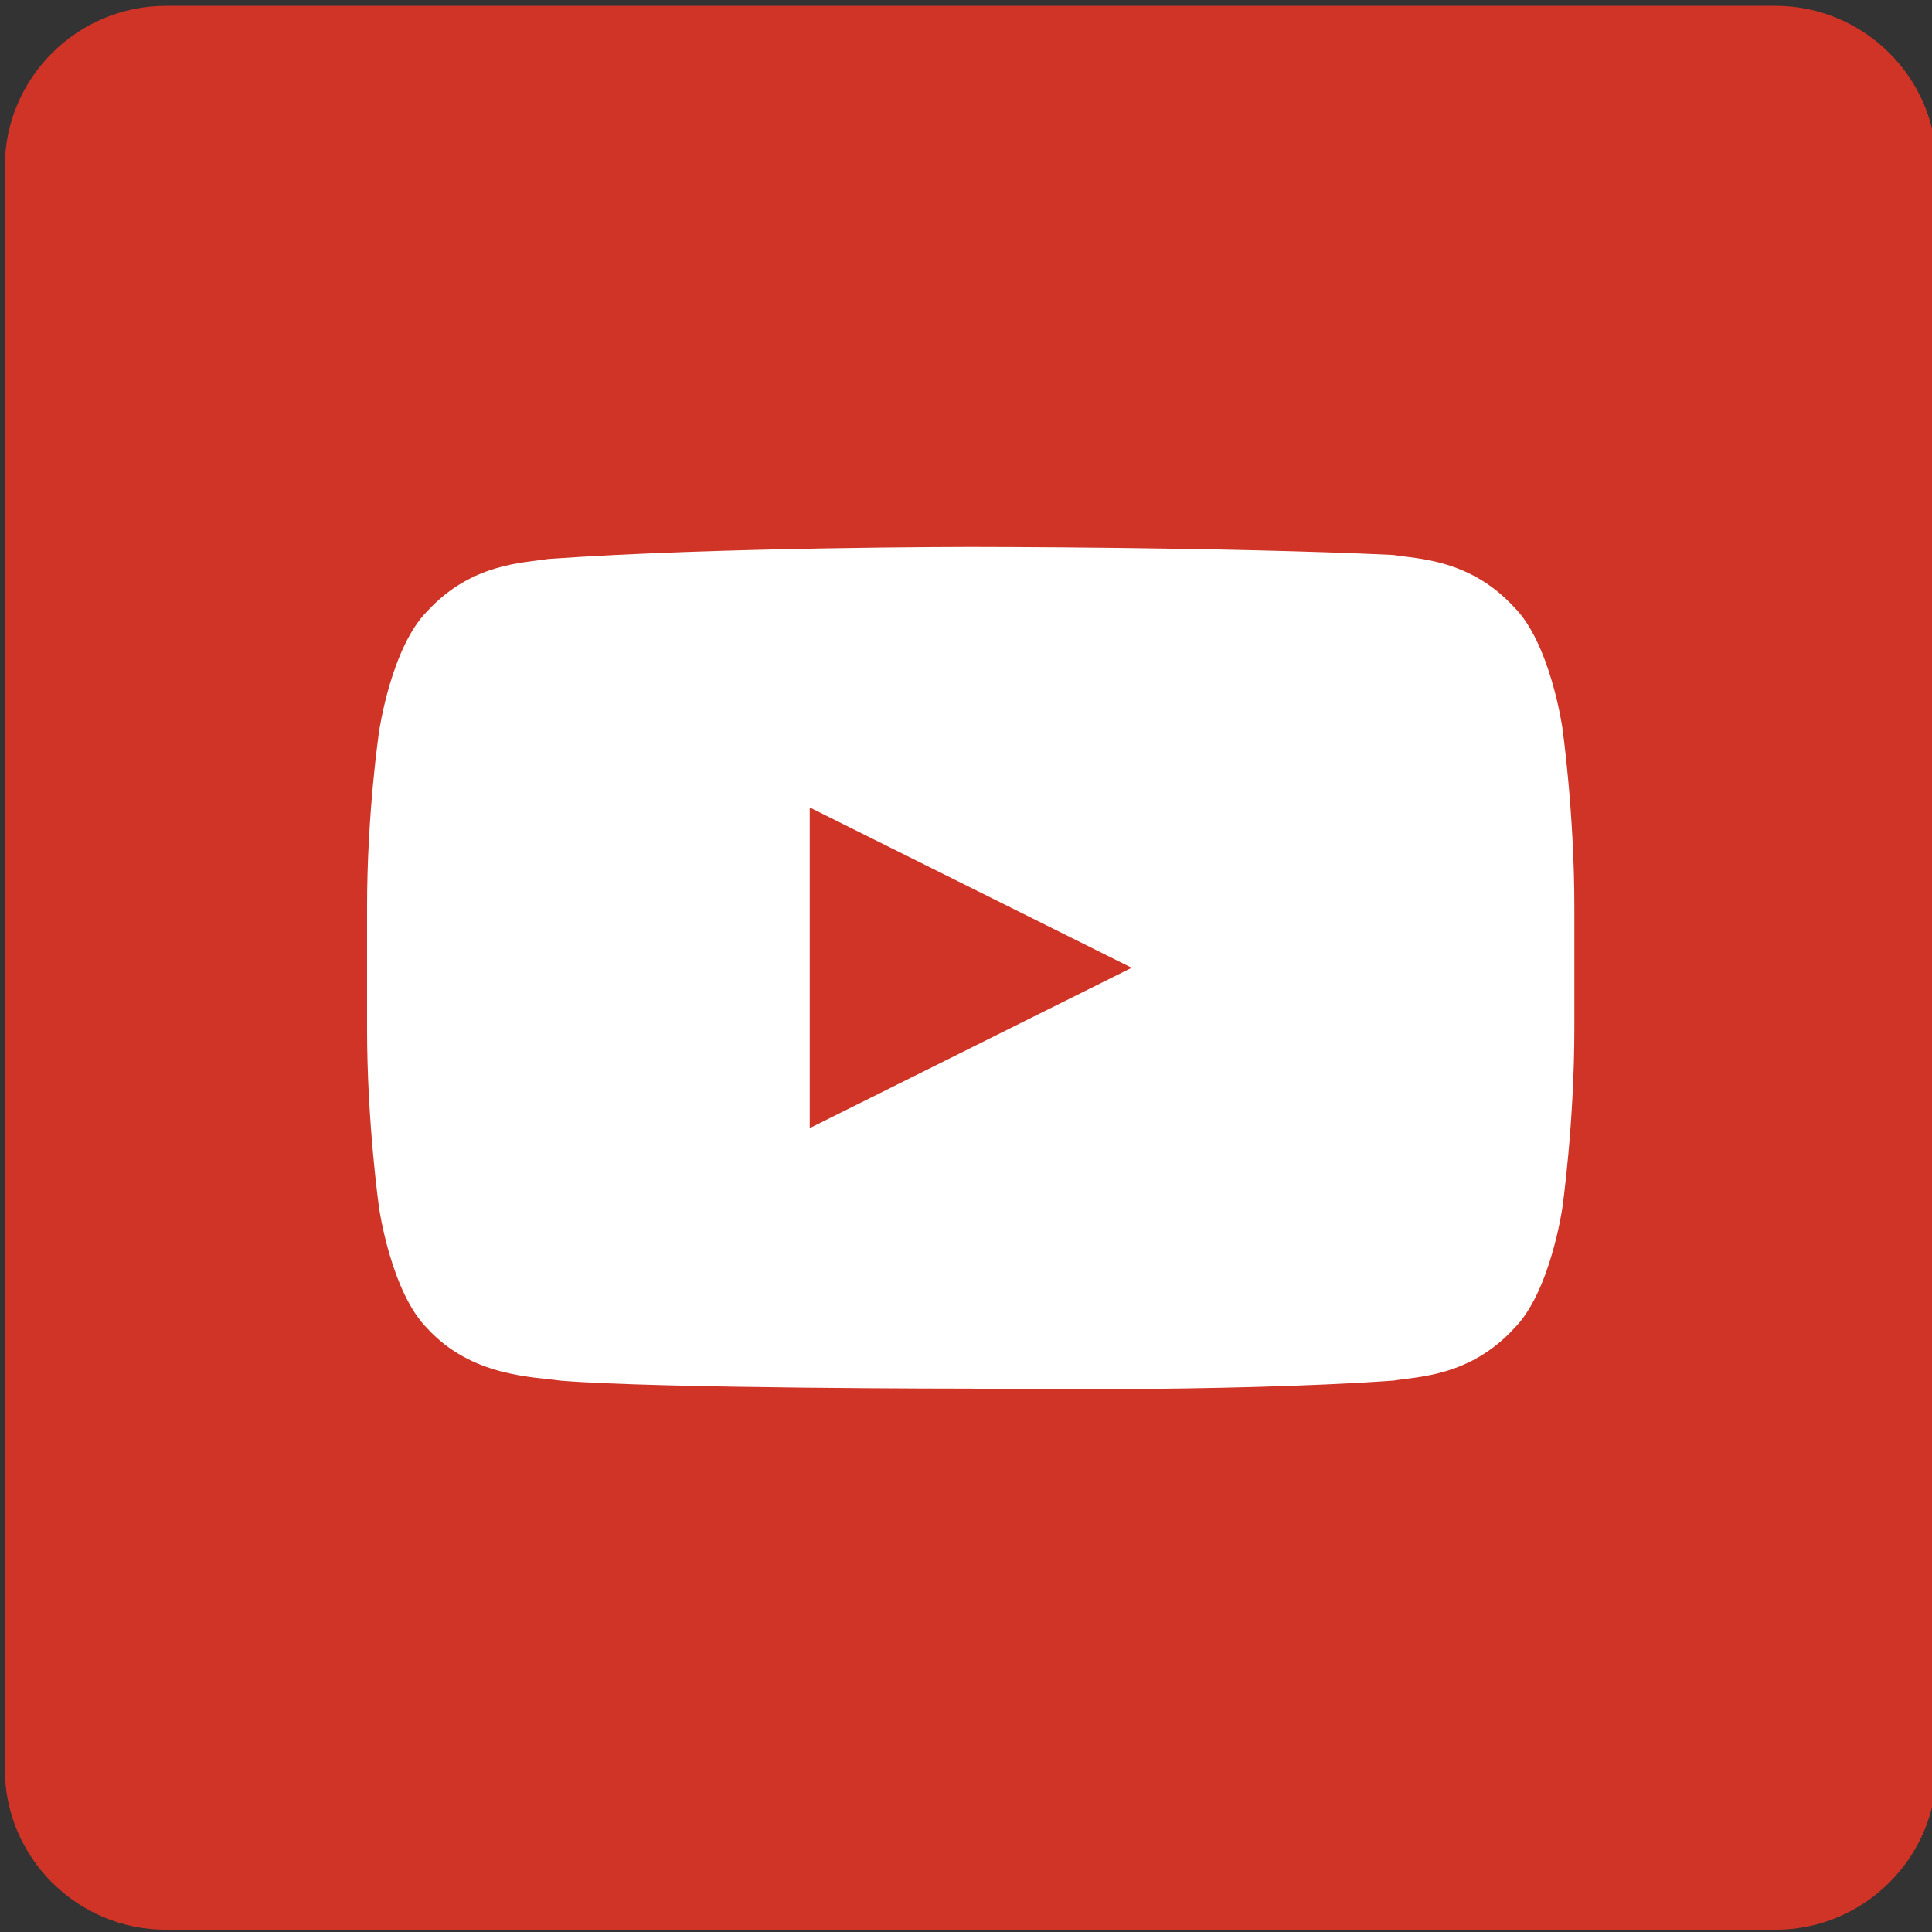
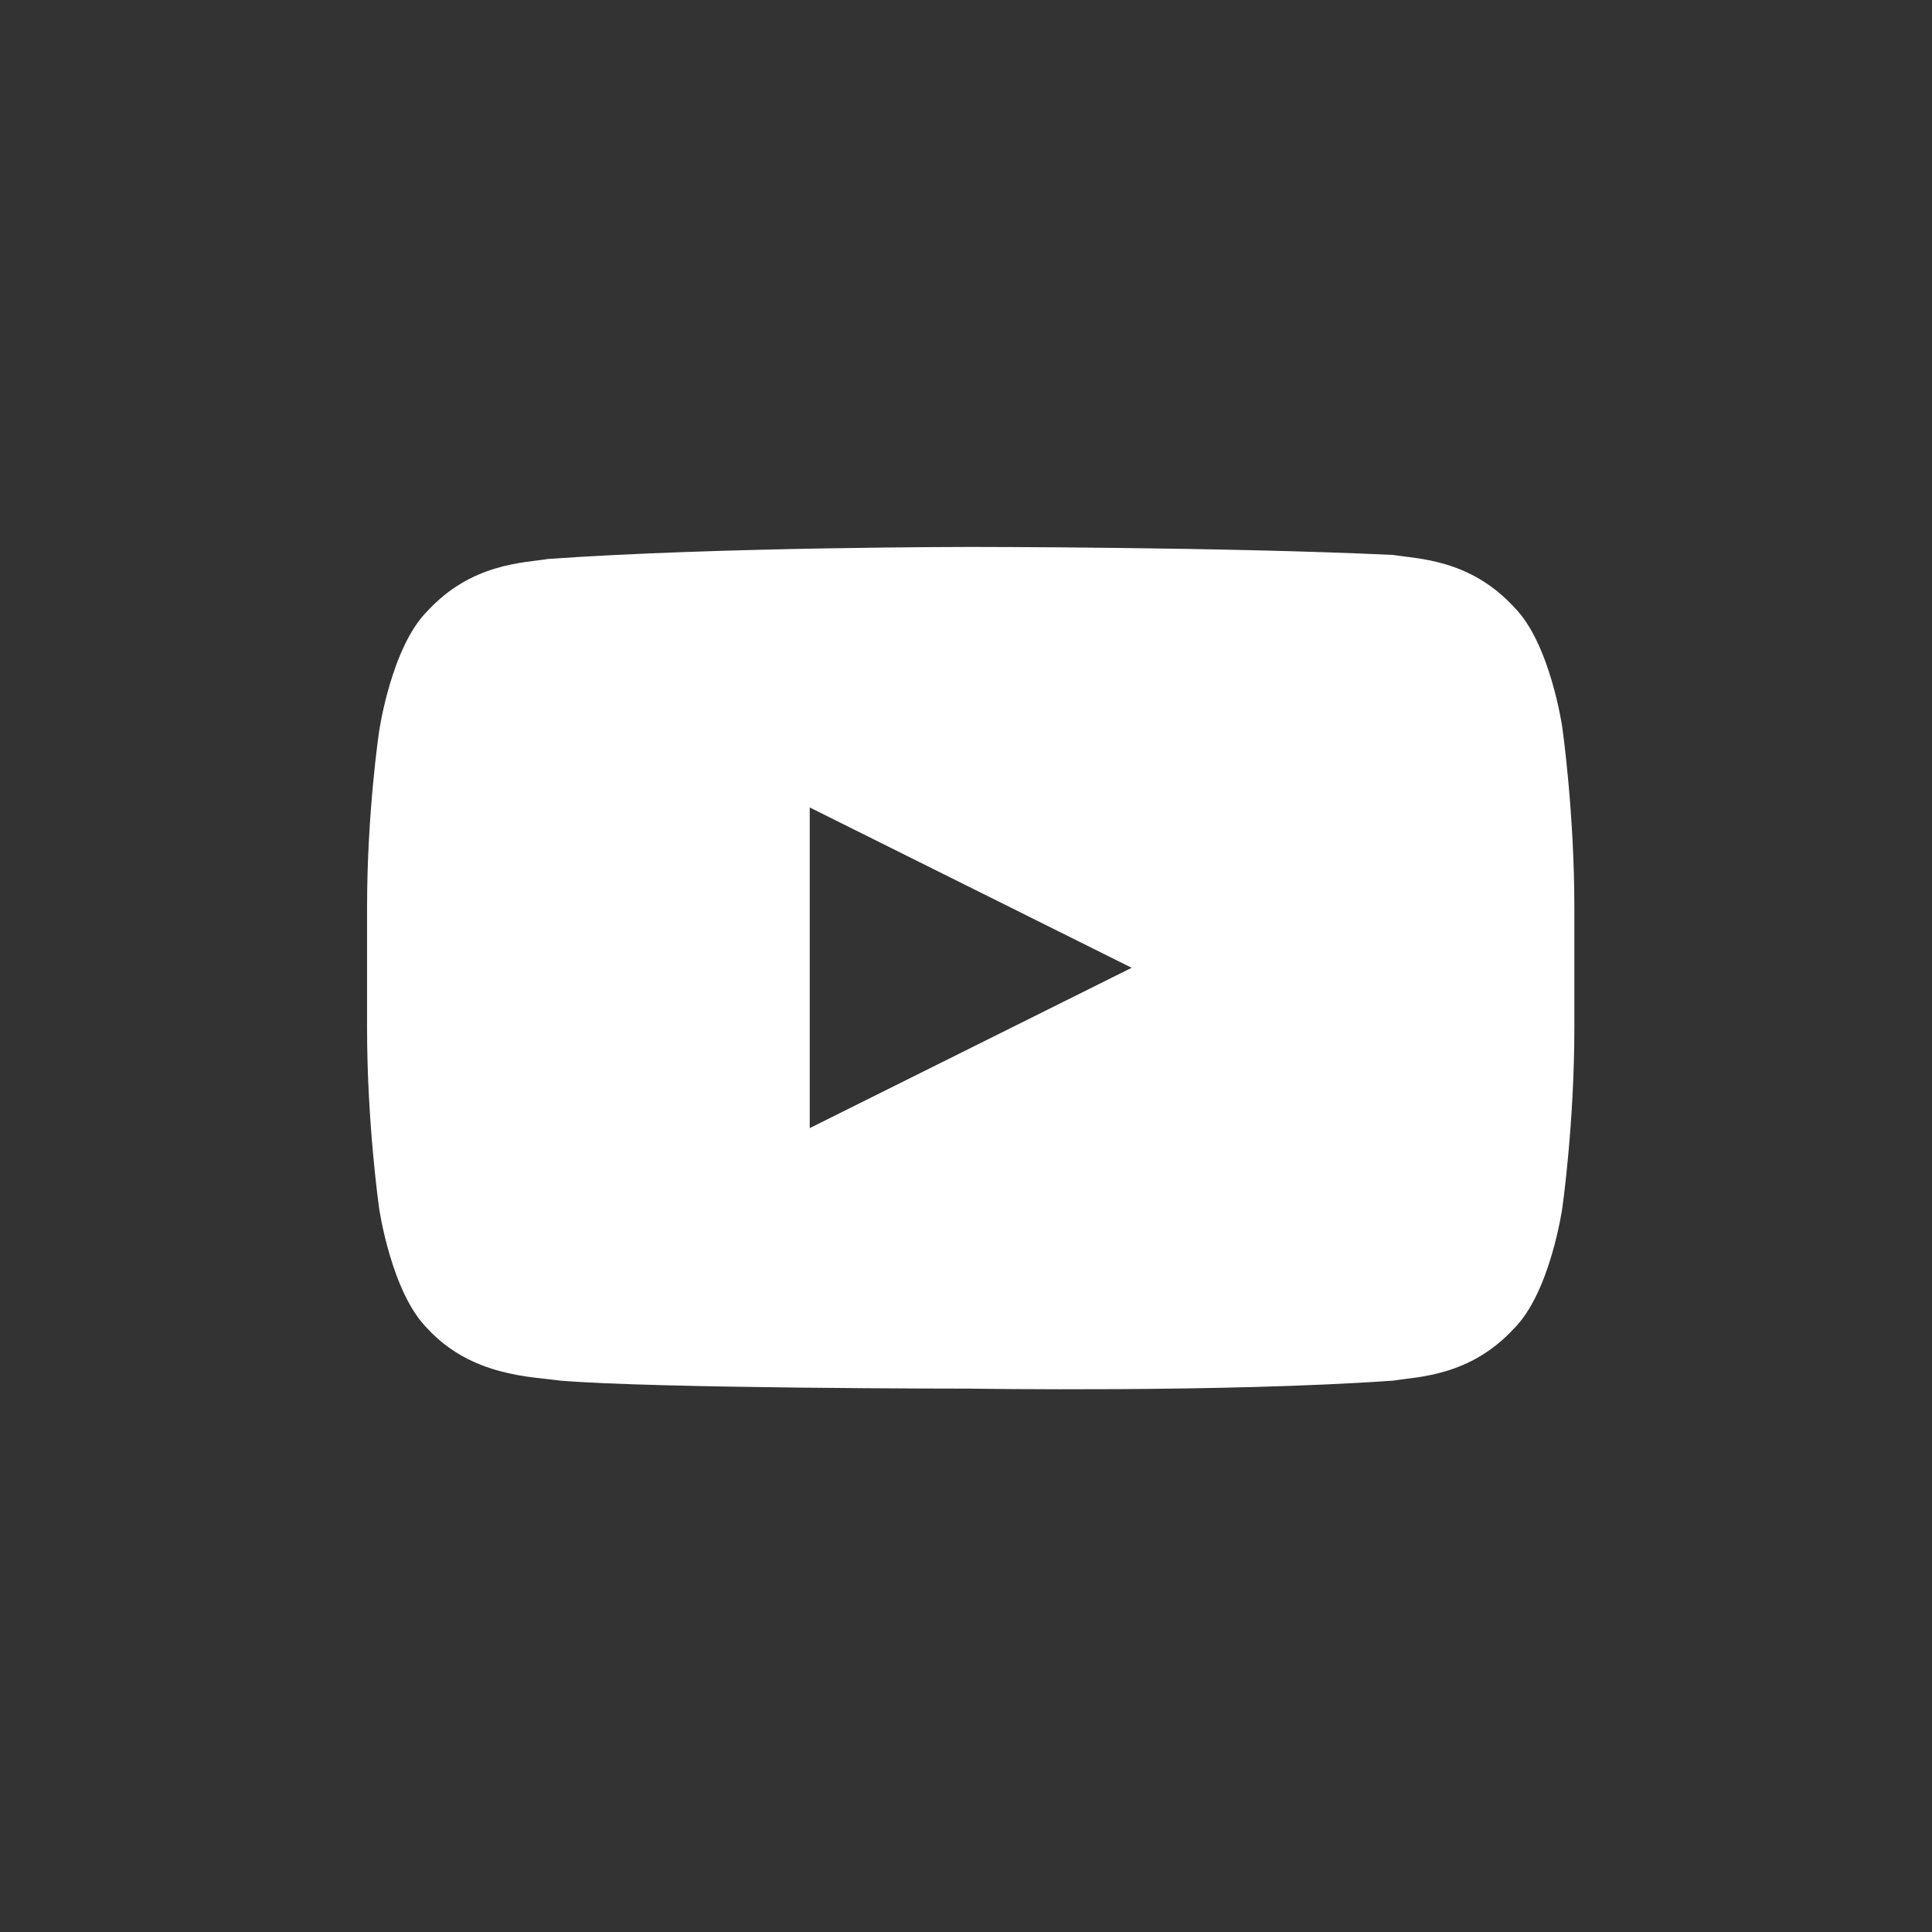
<svg xmlns="http://www.w3.org/2000/svg" xmlns:ns1="http://www.inkscape.org/namespaces/inkscape" xmlns:ns2="http://sodipodi.sourceforge.net/DTD/sodipodi-0.dtd" width="45" height="45" viewBox="0 0 11.906 11.906" version="1.1" id="svg55941" ns1:version="0.92.4 (5da689c313, 2019-01-14)" ns2:docname="footer_icon_002.svg">
  <rect x="0" y="0" width="11.906" height="11.906" fill="#333333" stroke="none" />
  <defs id="defs55935" />
  <ns2:namedview id="base" pagecolor="#ffffff" bordercolor="#666666" borderopacity="1.0" ns1:pageopacity="0.0" ns1:pageshadow="2" ns1:zoom="4.5226562" ns1:cx="-53.343873" ns1:cy="42.081962" ns1:document-units="px" ns1:current-layer="layer1" showgrid="false" ns1:window-width="1920" ns1:window-height="1001" ns1:window-x="1791" ns1:window-y="-9" ns1:window-maximized="1" units="px" />
  <g ns1:label="圖層 1" ns1:groupmode="layer" id="layer1" transform="translate(0,-285.093)">
    <g style="display:inline" id="g2159" transform="matrix(0.248,0,0,0.247,-0.218,284.882)" ns1:export-filename="C:\Users\rita\Desktop\web_use\footer_icon_02.png" ns1:export-xdpi="600" ns1:export-ydpi="600">
-       <path id="path2141-6" d="M 45,1 H 5 C 2.8,1 1,2.8 1,5 v 40 c 0,2.2 1.8,4 4,4 h 40 c 2.2,0 4,-1.8 4,-4 V 5 C 49,2.8 47.2,1 45,1 Z" ns1:connector-curvature="0" style="fill:#cf3427" />
      <g id="_x5B____x3E___x5D__1_-0">
        <g id="g2145">
          <path id="path2143-0" d="m 39.7,19 c 0,0 -0.3,-2.1 -1.2,-3 -1.1,-1.2 -2.4,-1.2 -3,-1.3 C 31.3,14.5 25,14.5 25,14.5 c 0,0 -6.3,0 -10.5,0.3 -0.6,0.1 -1.9,0.1 -3,1.3 -0.9,0.9 -1.2,3 -1.2,3 0,0 -0.3,2 -0.3,4.4 v 3 c 0,2.4 0.3,4.5 0.3,4.5 0,0 0.3,2.1 1.2,3 1.1,1.2 2.6,1.2 3.3,1.3 2.4,0.2 10.2,0.2 10.2,0.2 0,0 6.3,0.1 10.5,-0.2 0.6,-0.1 1.9,-0.1 3,-1.3 0.9,-0.9 1.2,-3 1.2,-3 0,0 0.3,-2.1 0.3,-4.5 v -3 C 40,21.1 39.7,19 39.7,19 Z M 21,29 v -8 l 8,4 z" ns1:connector-curvature="0" style="fill:#ffffff" />
        </g>
      </g>
    </g>
  </g>
</svg>